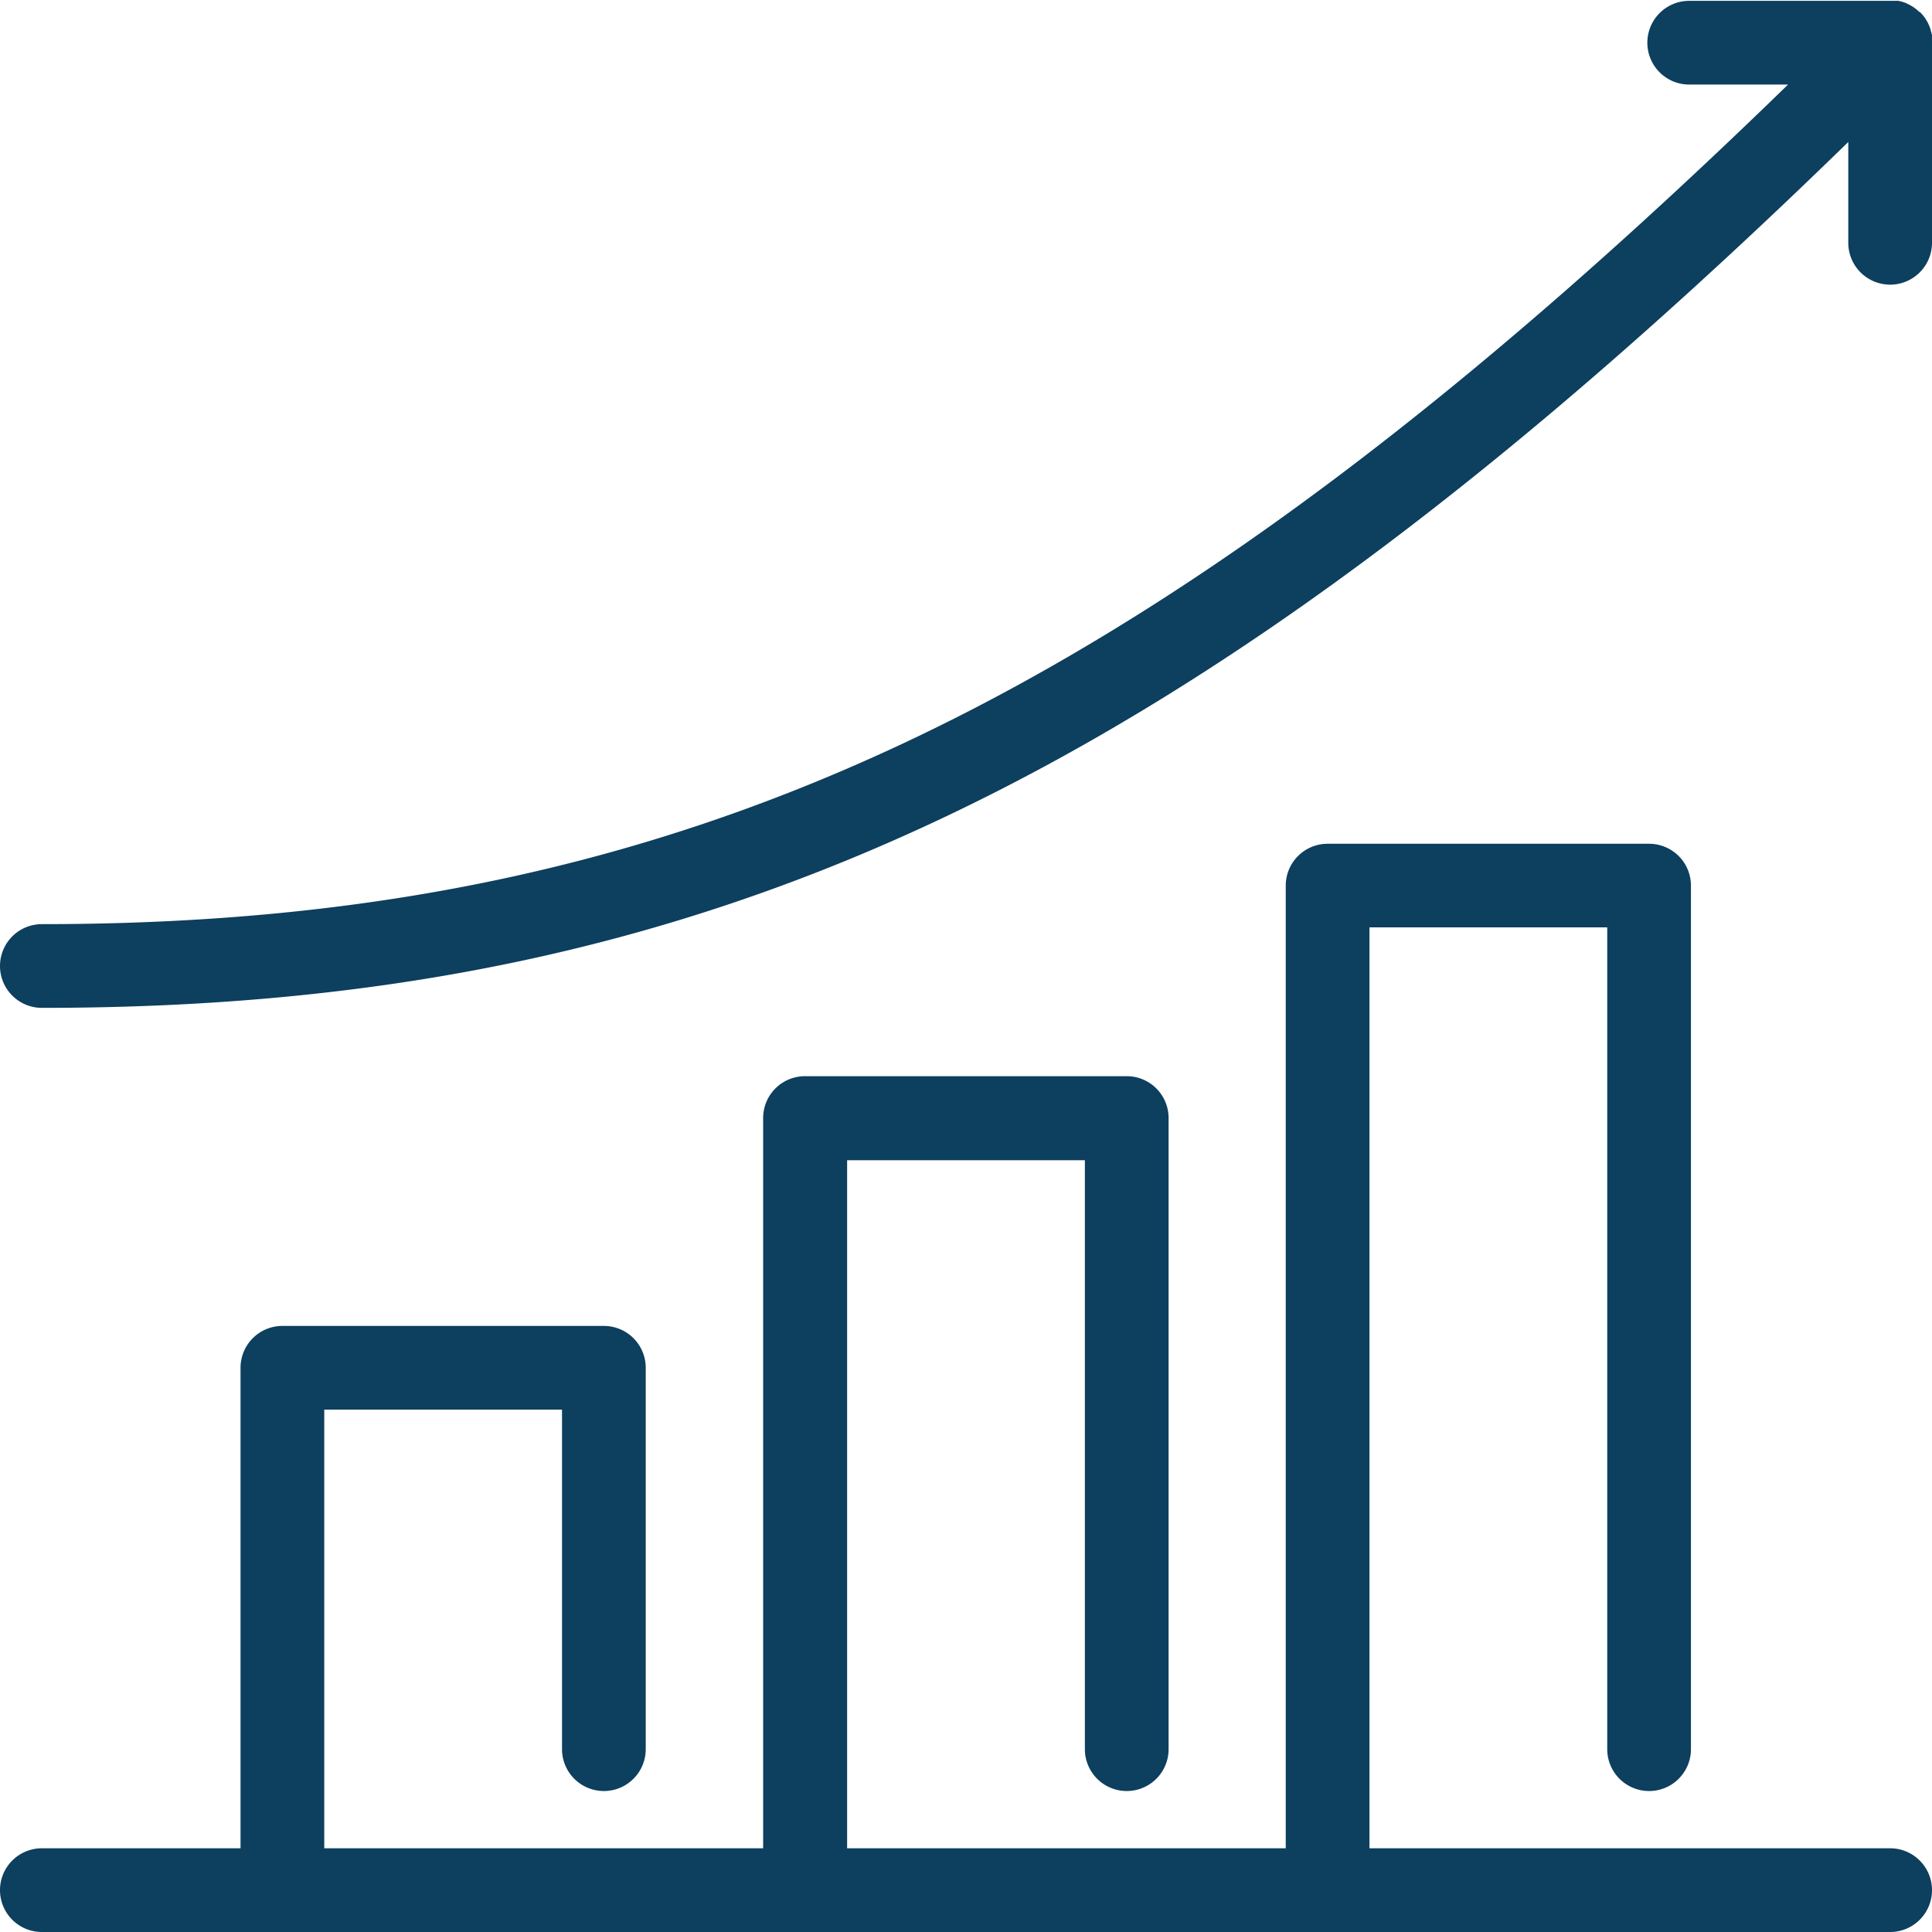
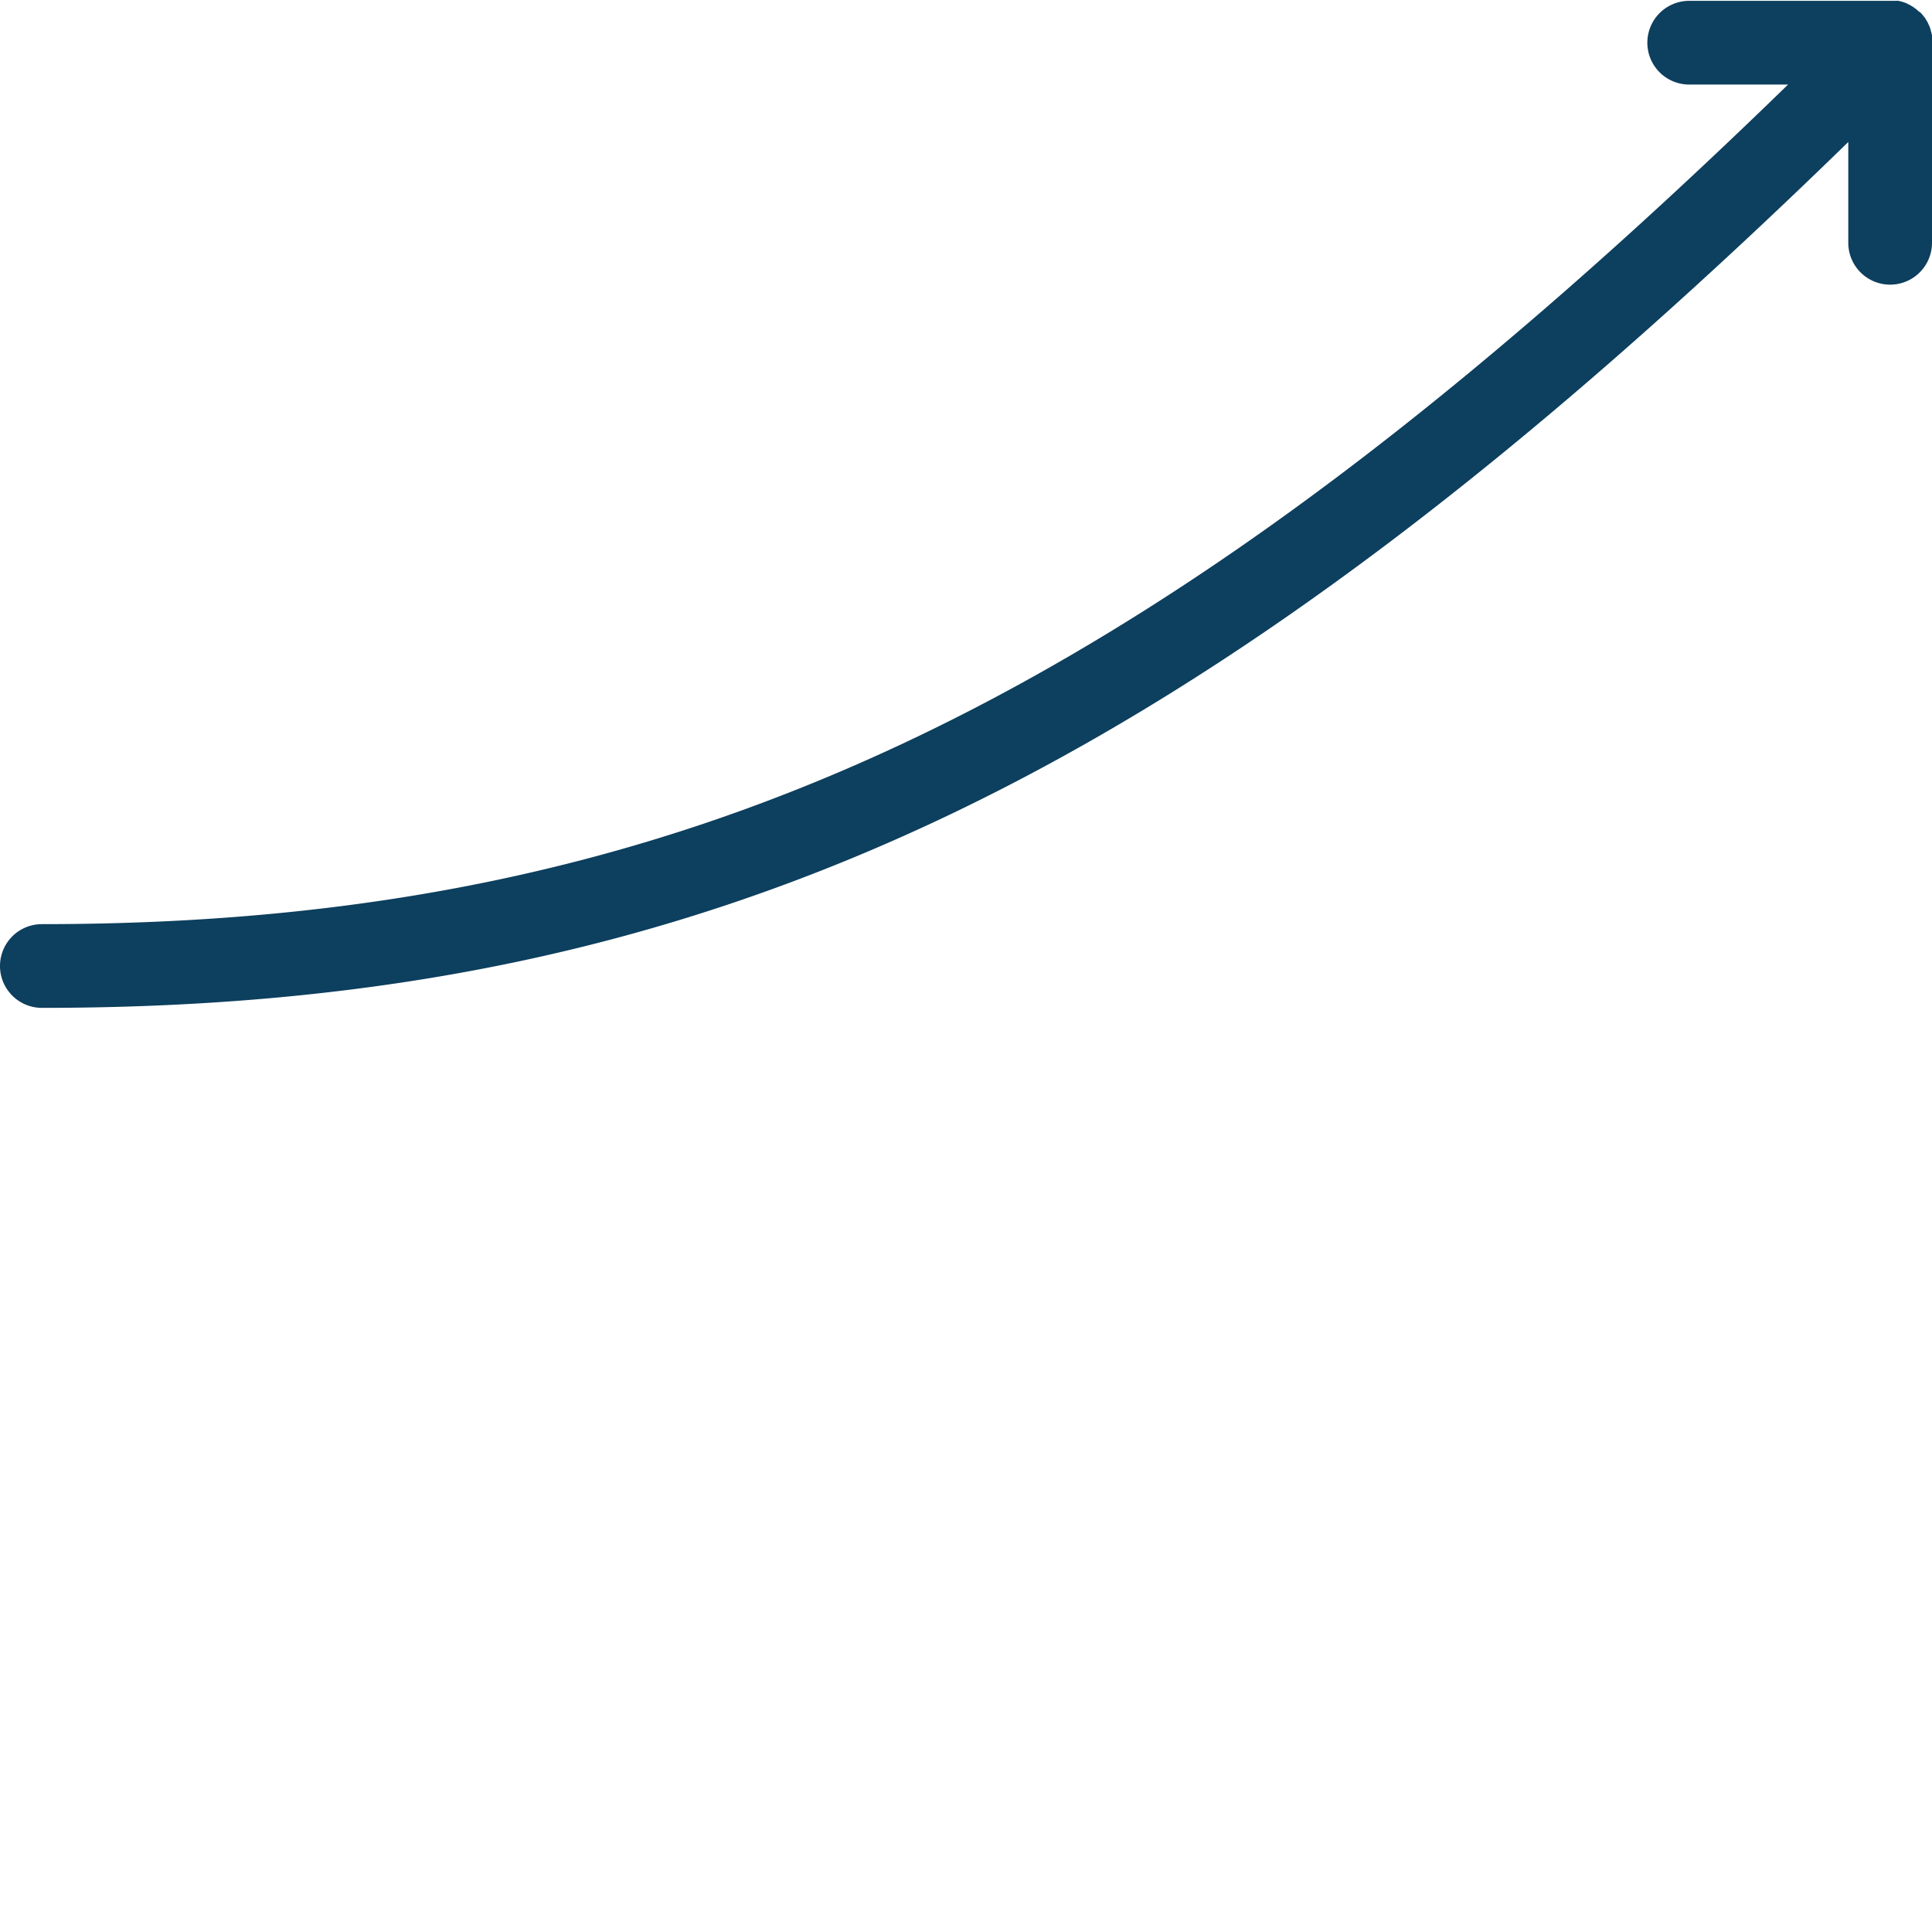
<svg xmlns="http://www.w3.org/2000/svg" id="Icon" viewBox="0 0 300 300">
  <defs>
    <style>.cls-1{fill:#0d3f5e;}</style>
  </defs>
  <path class="cls-1" d="M300,5.86c0-.09,0-.17,0-.25s0-.26-.06-.38,0-.2-.07-.3-.05-.21-.08-.32-.07-.19-.1-.29-.07-.21-.12-.31-.08-.17-.12-.26-.09-.21-.15-.32-.09-.15-.14-.23a3.21,3.21,0,0,0-.19-.31c0-.09-.12-.16-.18-.25a1.64,1.64,0,0,0-.2-.26,4,4,0,0,0-.34-.38l-.08-.1L298,1.83l-.39-.36-.25-.18a2.48,2.48,0,0,0-.26-.19,2.82,2.82,0,0,0-.29-.18l-.26-.15-.29-.14L296,.49l-.28-.1-.32-.11-.28-.07-.34-.08a1.77,1.77,0,0,0-.32,0l-.31,0c-.18,0-.37,0-.55,0H262.3a6.5,6.5,0,0,0,0,13h15.35C179,109.07,106.69,143.5,6.5,143.5a6.5,6.5,0,0,0,0,13C110.68,156.5,185.4,121,287,22.05V37.7a6.5,6.5,0,0,0,13,0V6.51C300,6.29,300,6.07,300,5.86Z" />
-   <path class="cls-1" d="M293.5,287H212.65V144h36.92V271.61a6.5,6.5,0,0,0,13,0V137.52a6.5,6.5,0,0,0-6.5-6.5H206.15a6.5,6.5,0,0,0-6.5,6.5V287H131.54V180.16h36.92v91.45a6.5,6.5,0,0,0,13,0v-98a6.5,6.5,0,0,0-6.5-6.5H125a6.5,6.5,0,0,0-6.5,6.5V287H50.35V218.89H87.27v52.72a6.5,6.5,0,0,0,13,0V212.39a6.5,6.5,0,0,0-6.5-6.5H43.85a6.5,6.5,0,0,0-6.5,6.5V287H6.5a6.5,6.5,0,0,0,0,13h287a6.5,6.5,0,0,0,0-13Z" />
</svg>